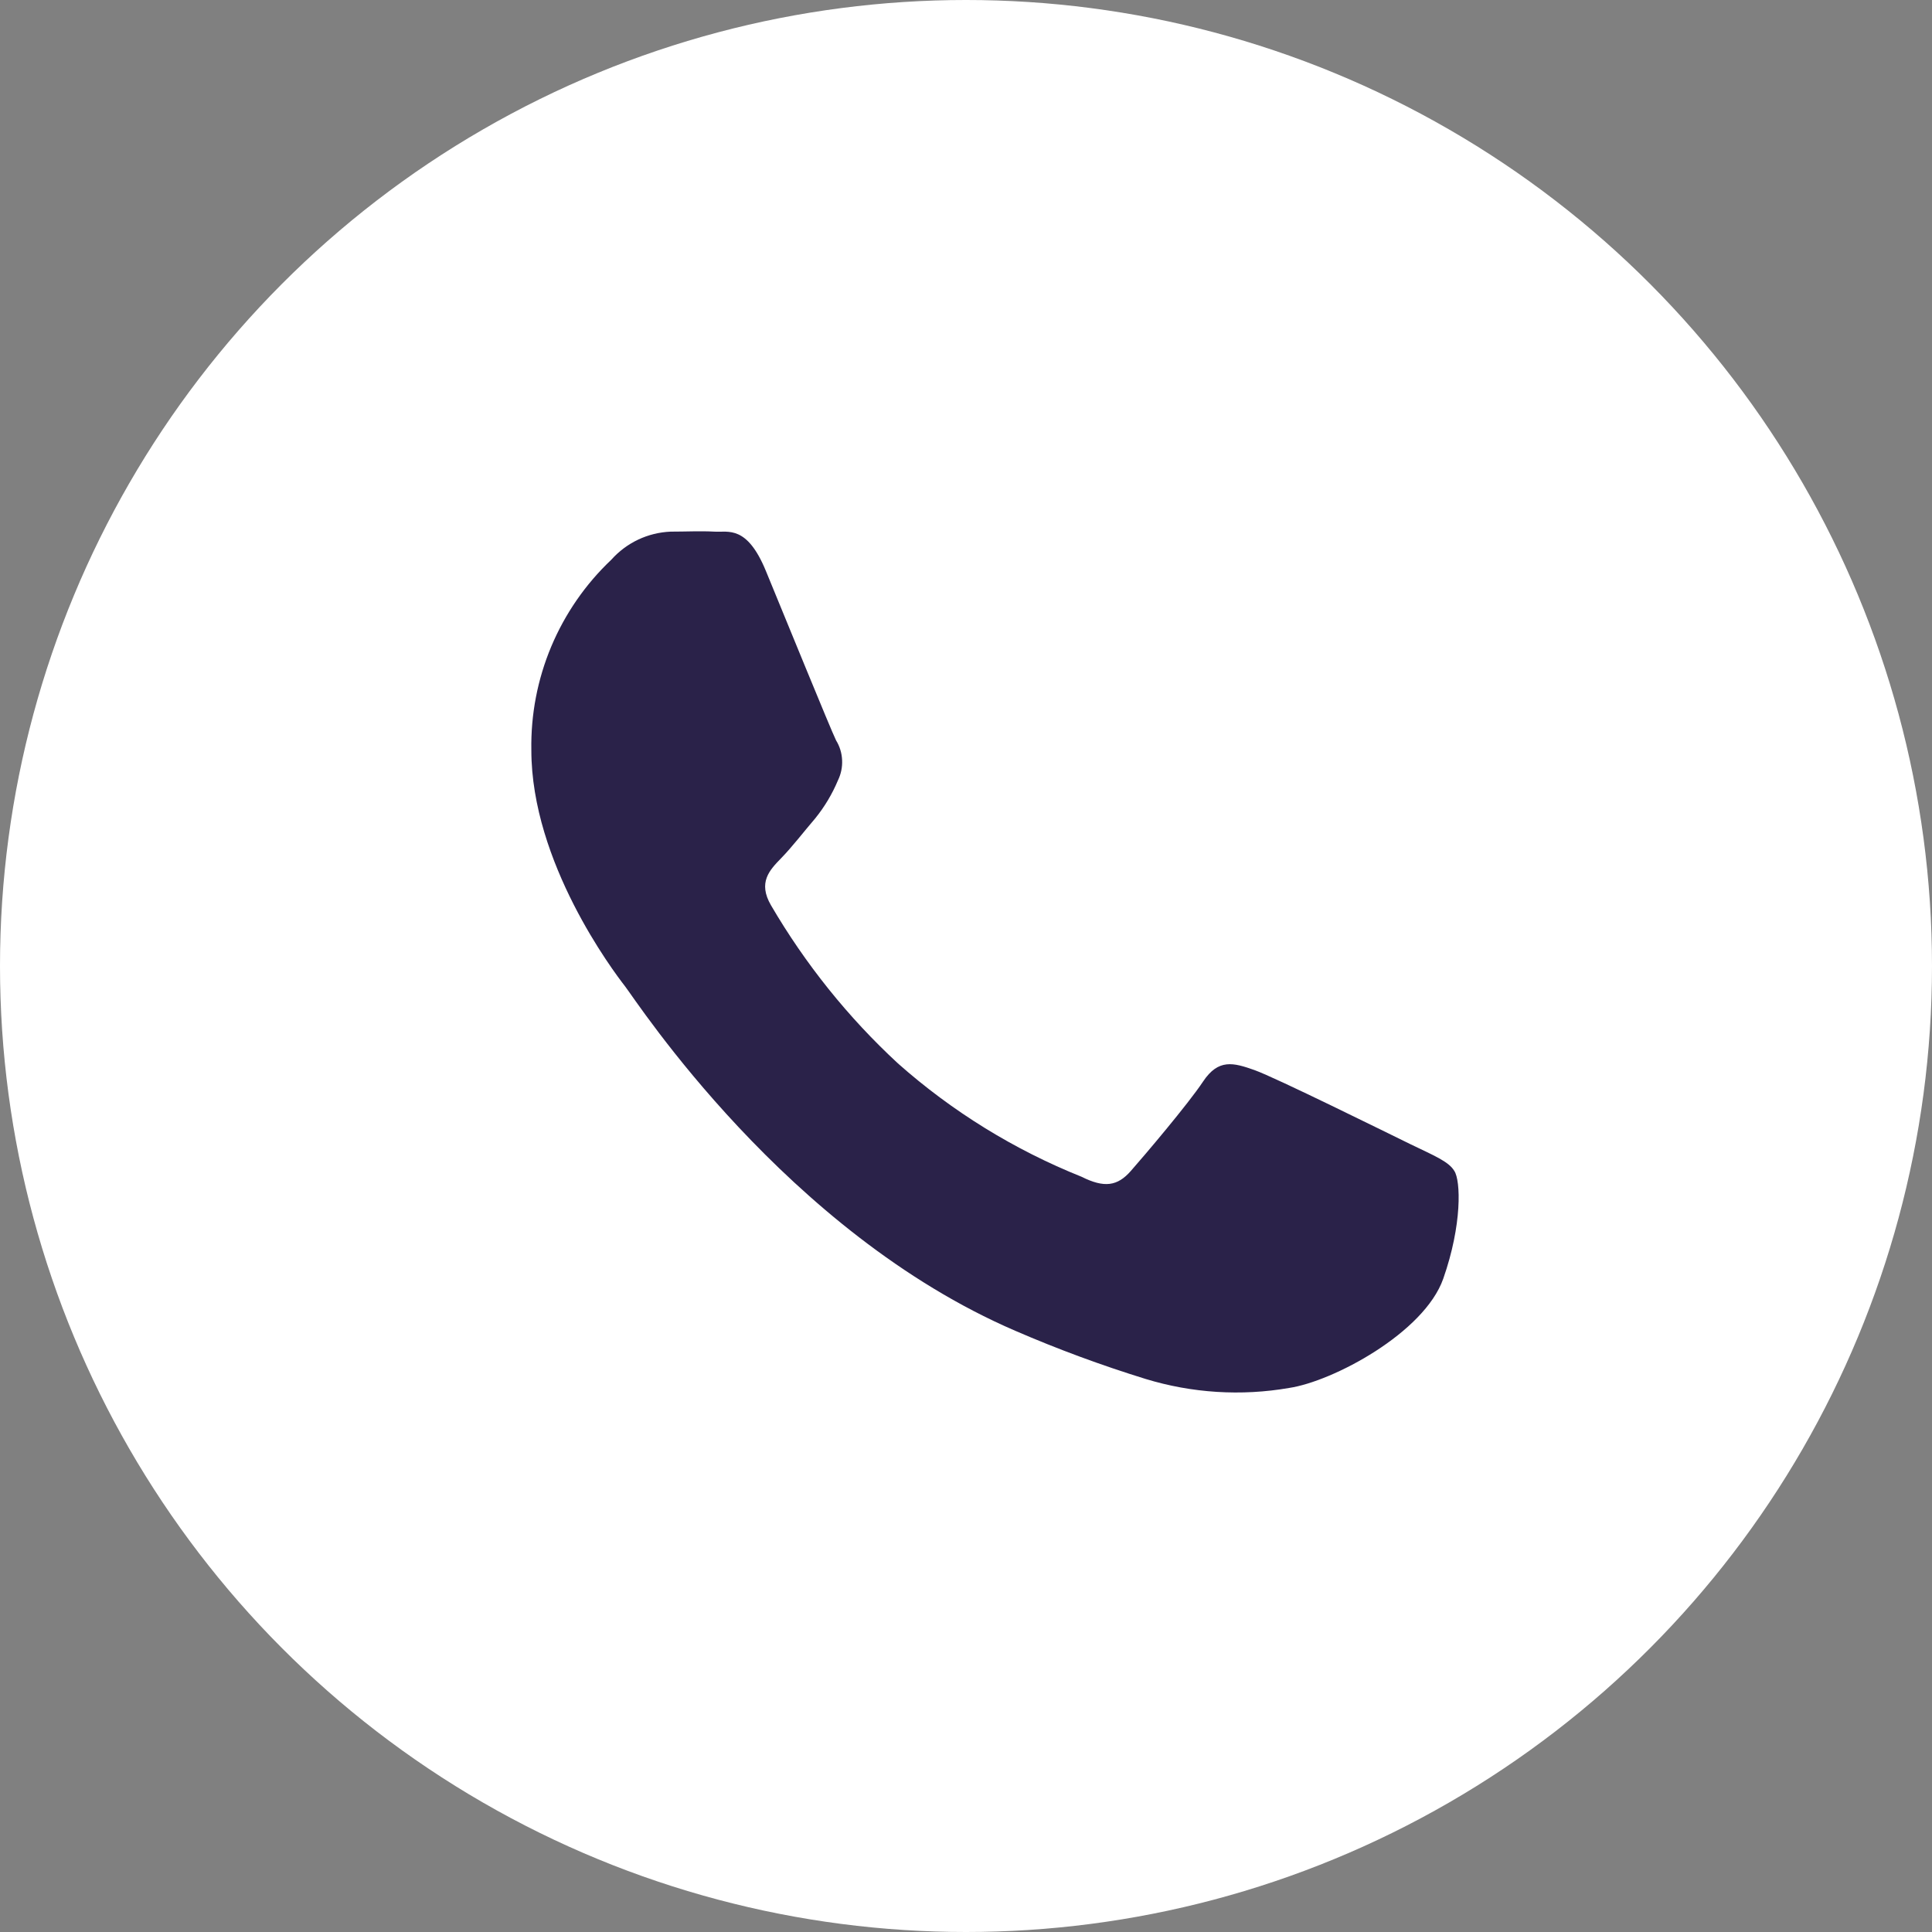
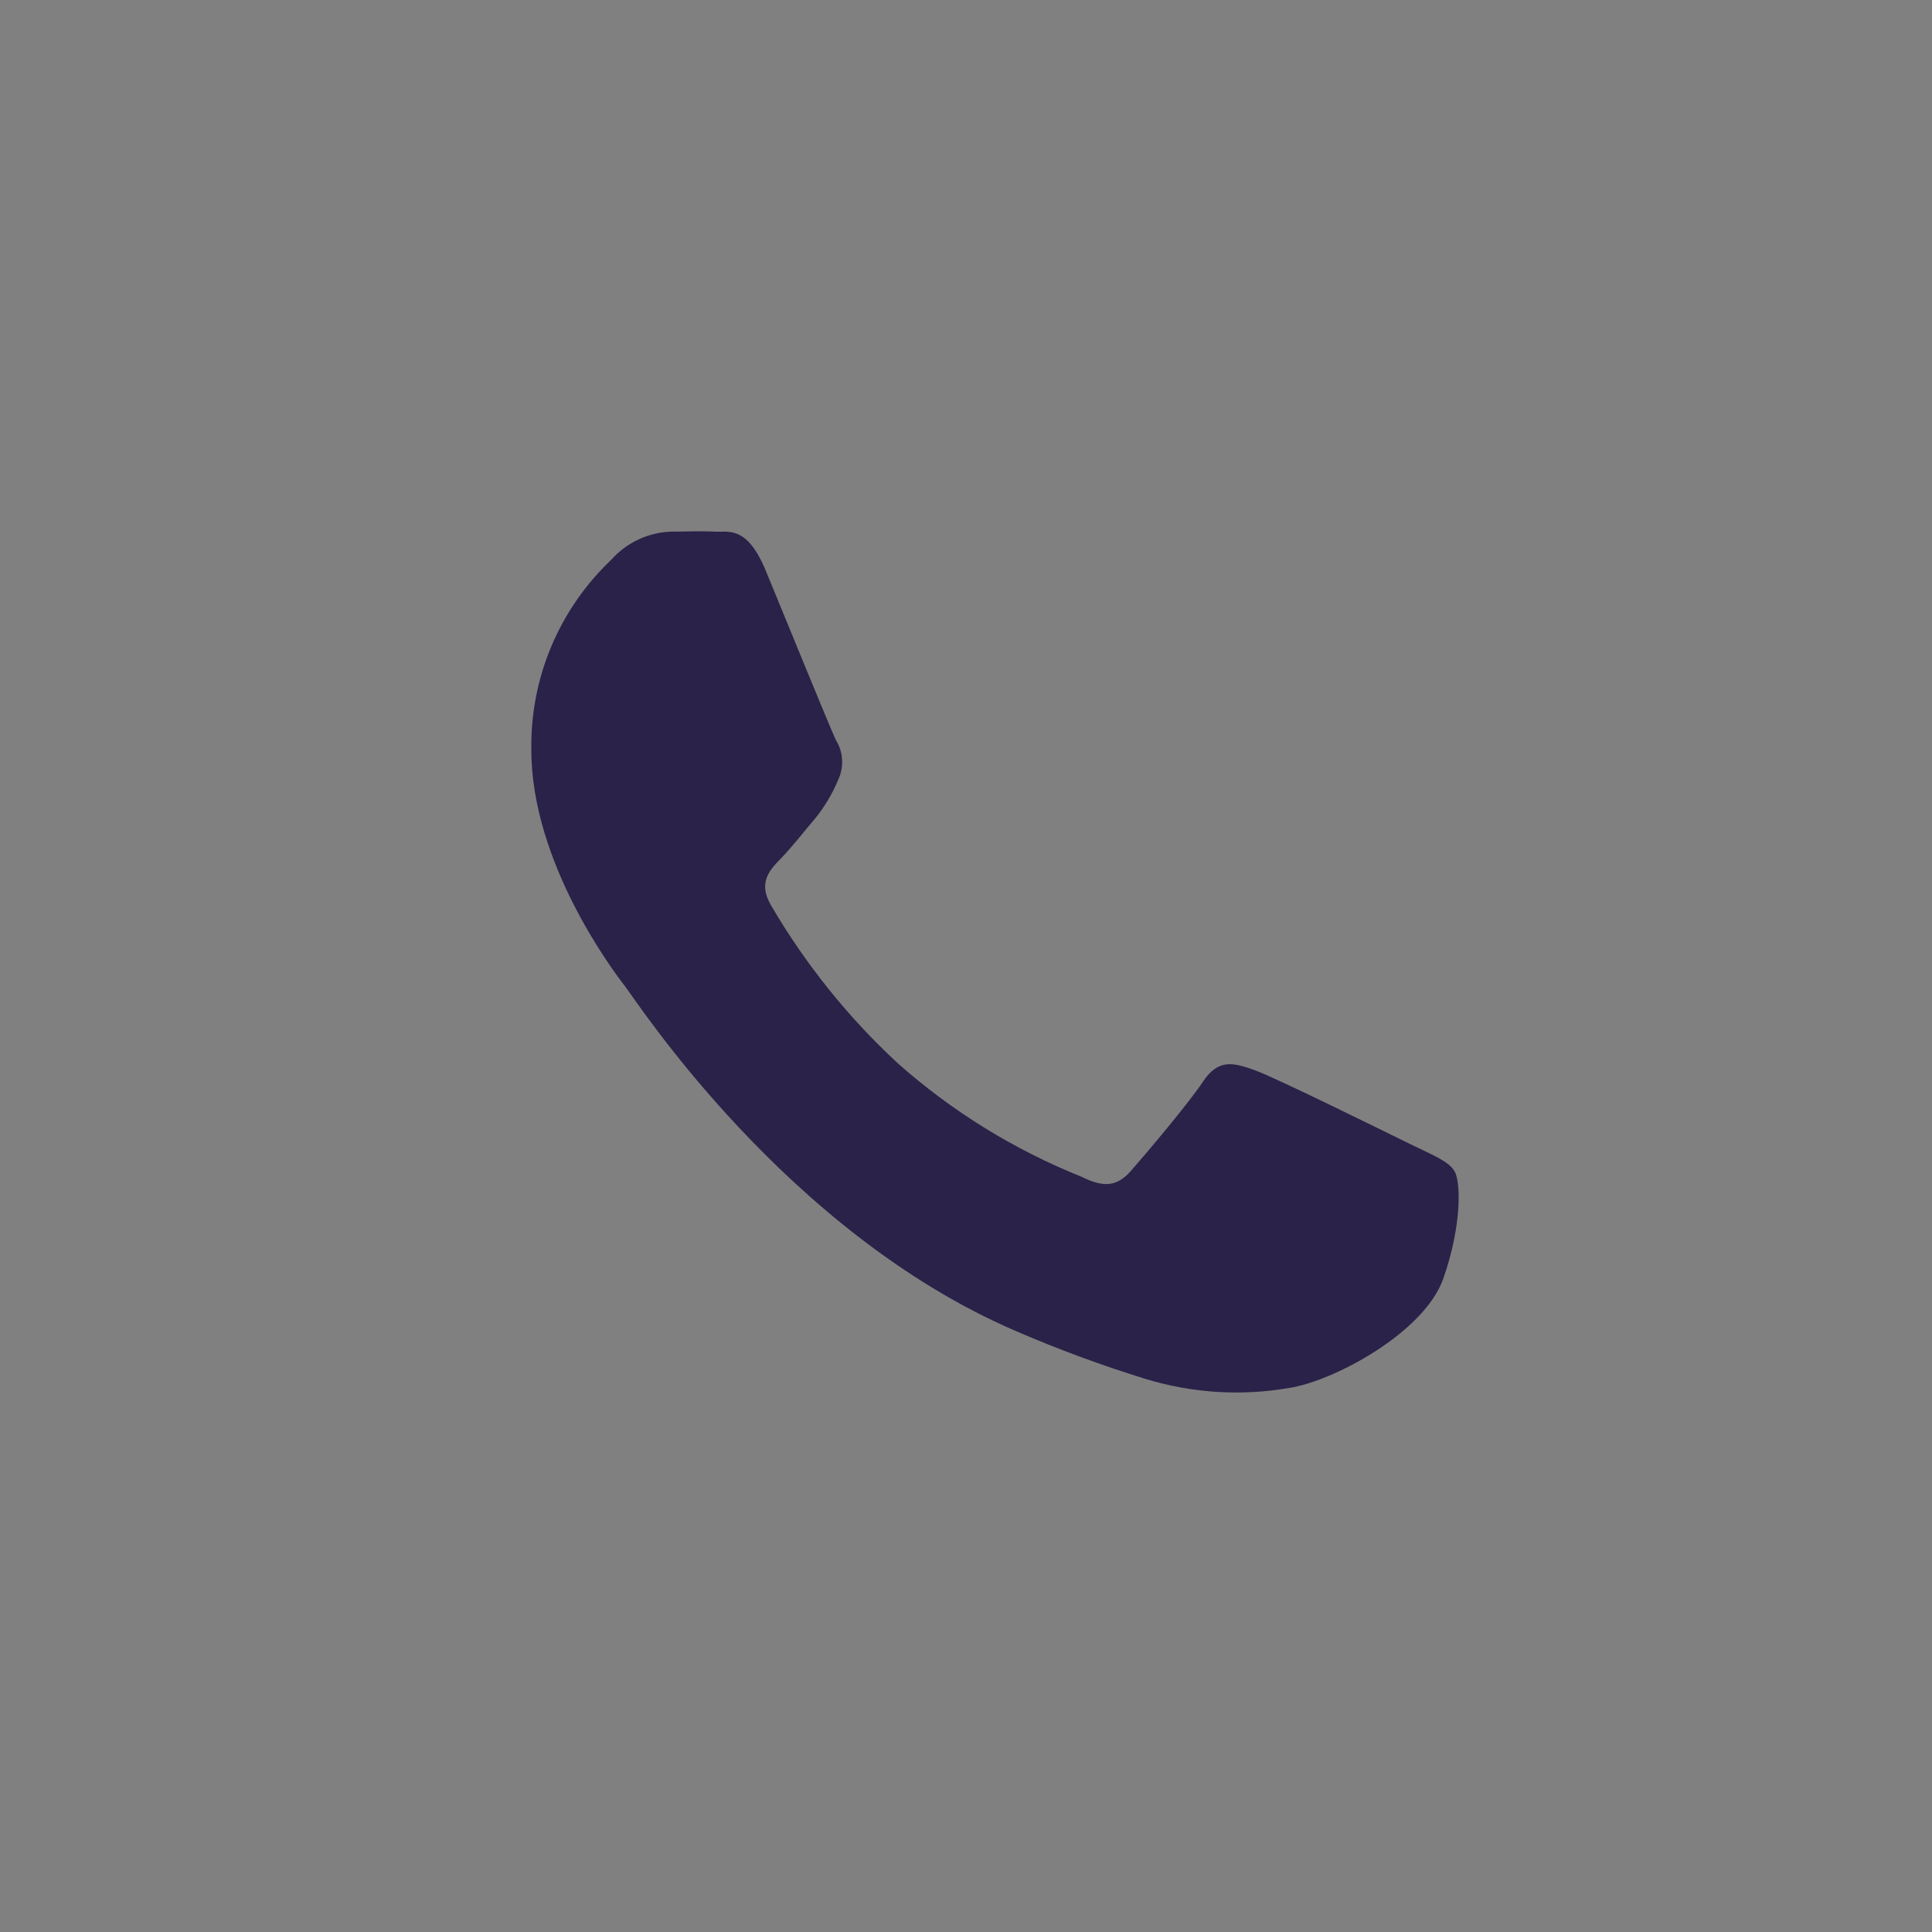
<svg xmlns="http://www.w3.org/2000/svg" width="40" height="40" viewBox="0 0 40 40" fill="none">
  <rect x="0" y="0" width="40" height="40" fill="#808080" stroke="none" />
-   <circle cx="20" cy="20" r="20" fill="white" />
  <path fill-rule="evenodd" clip-rule="evenodd" d="M30.11 24.243C29.994 24.046 29.677 23.92 29.205 23.691C28.733 23.461 26.409 22.31 25.973 22.155C25.536 22 25.226 21.916 24.909 22.391C24.593 22.866 23.691 23.927 23.413 24.243C23.135 24.56 22.863 24.599 22.391 24.363C20.999 23.805 19.713 23.012 18.59 22.016C17.557 21.061 16.672 19.957 15.962 18.742C15.688 18.27 15.933 18.015 16.169 17.772C16.405 17.53 16.641 17.22 16.877 16.945C17.071 16.706 17.23 16.44 17.349 16.156C17.412 16.026 17.442 15.882 17.435 15.738C17.429 15.593 17.386 15.452 17.31 15.329C17.194 15.093 16.247 12.765 15.856 11.819C15.465 10.871 15.08 11.023 14.792 11.007C14.505 10.991 14.201 11.007 13.884 11.007C13.651 11.017 13.422 11.073 13.211 11.173C13 11.273 12.811 11.415 12.656 11.589C12.121 12.095 11.698 12.708 11.413 13.386C11.128 14.065 10.988 14.796 11.001 15.532C11.001 17.856 12.694 20.103 12.94 20.419C13.186 20.736 16.273 25.507 21.021 27.553C21.901 27.934 22.801 28.266 23.716 28.549C24.679 28.843 25.698 28.908 26.69 28.736C27.599 28.6 29.486 27.595 29.881 26.474C30.275 25.352 30.242 24.441 30.11 24.243Z" fill="#2A2249" />
</svg>